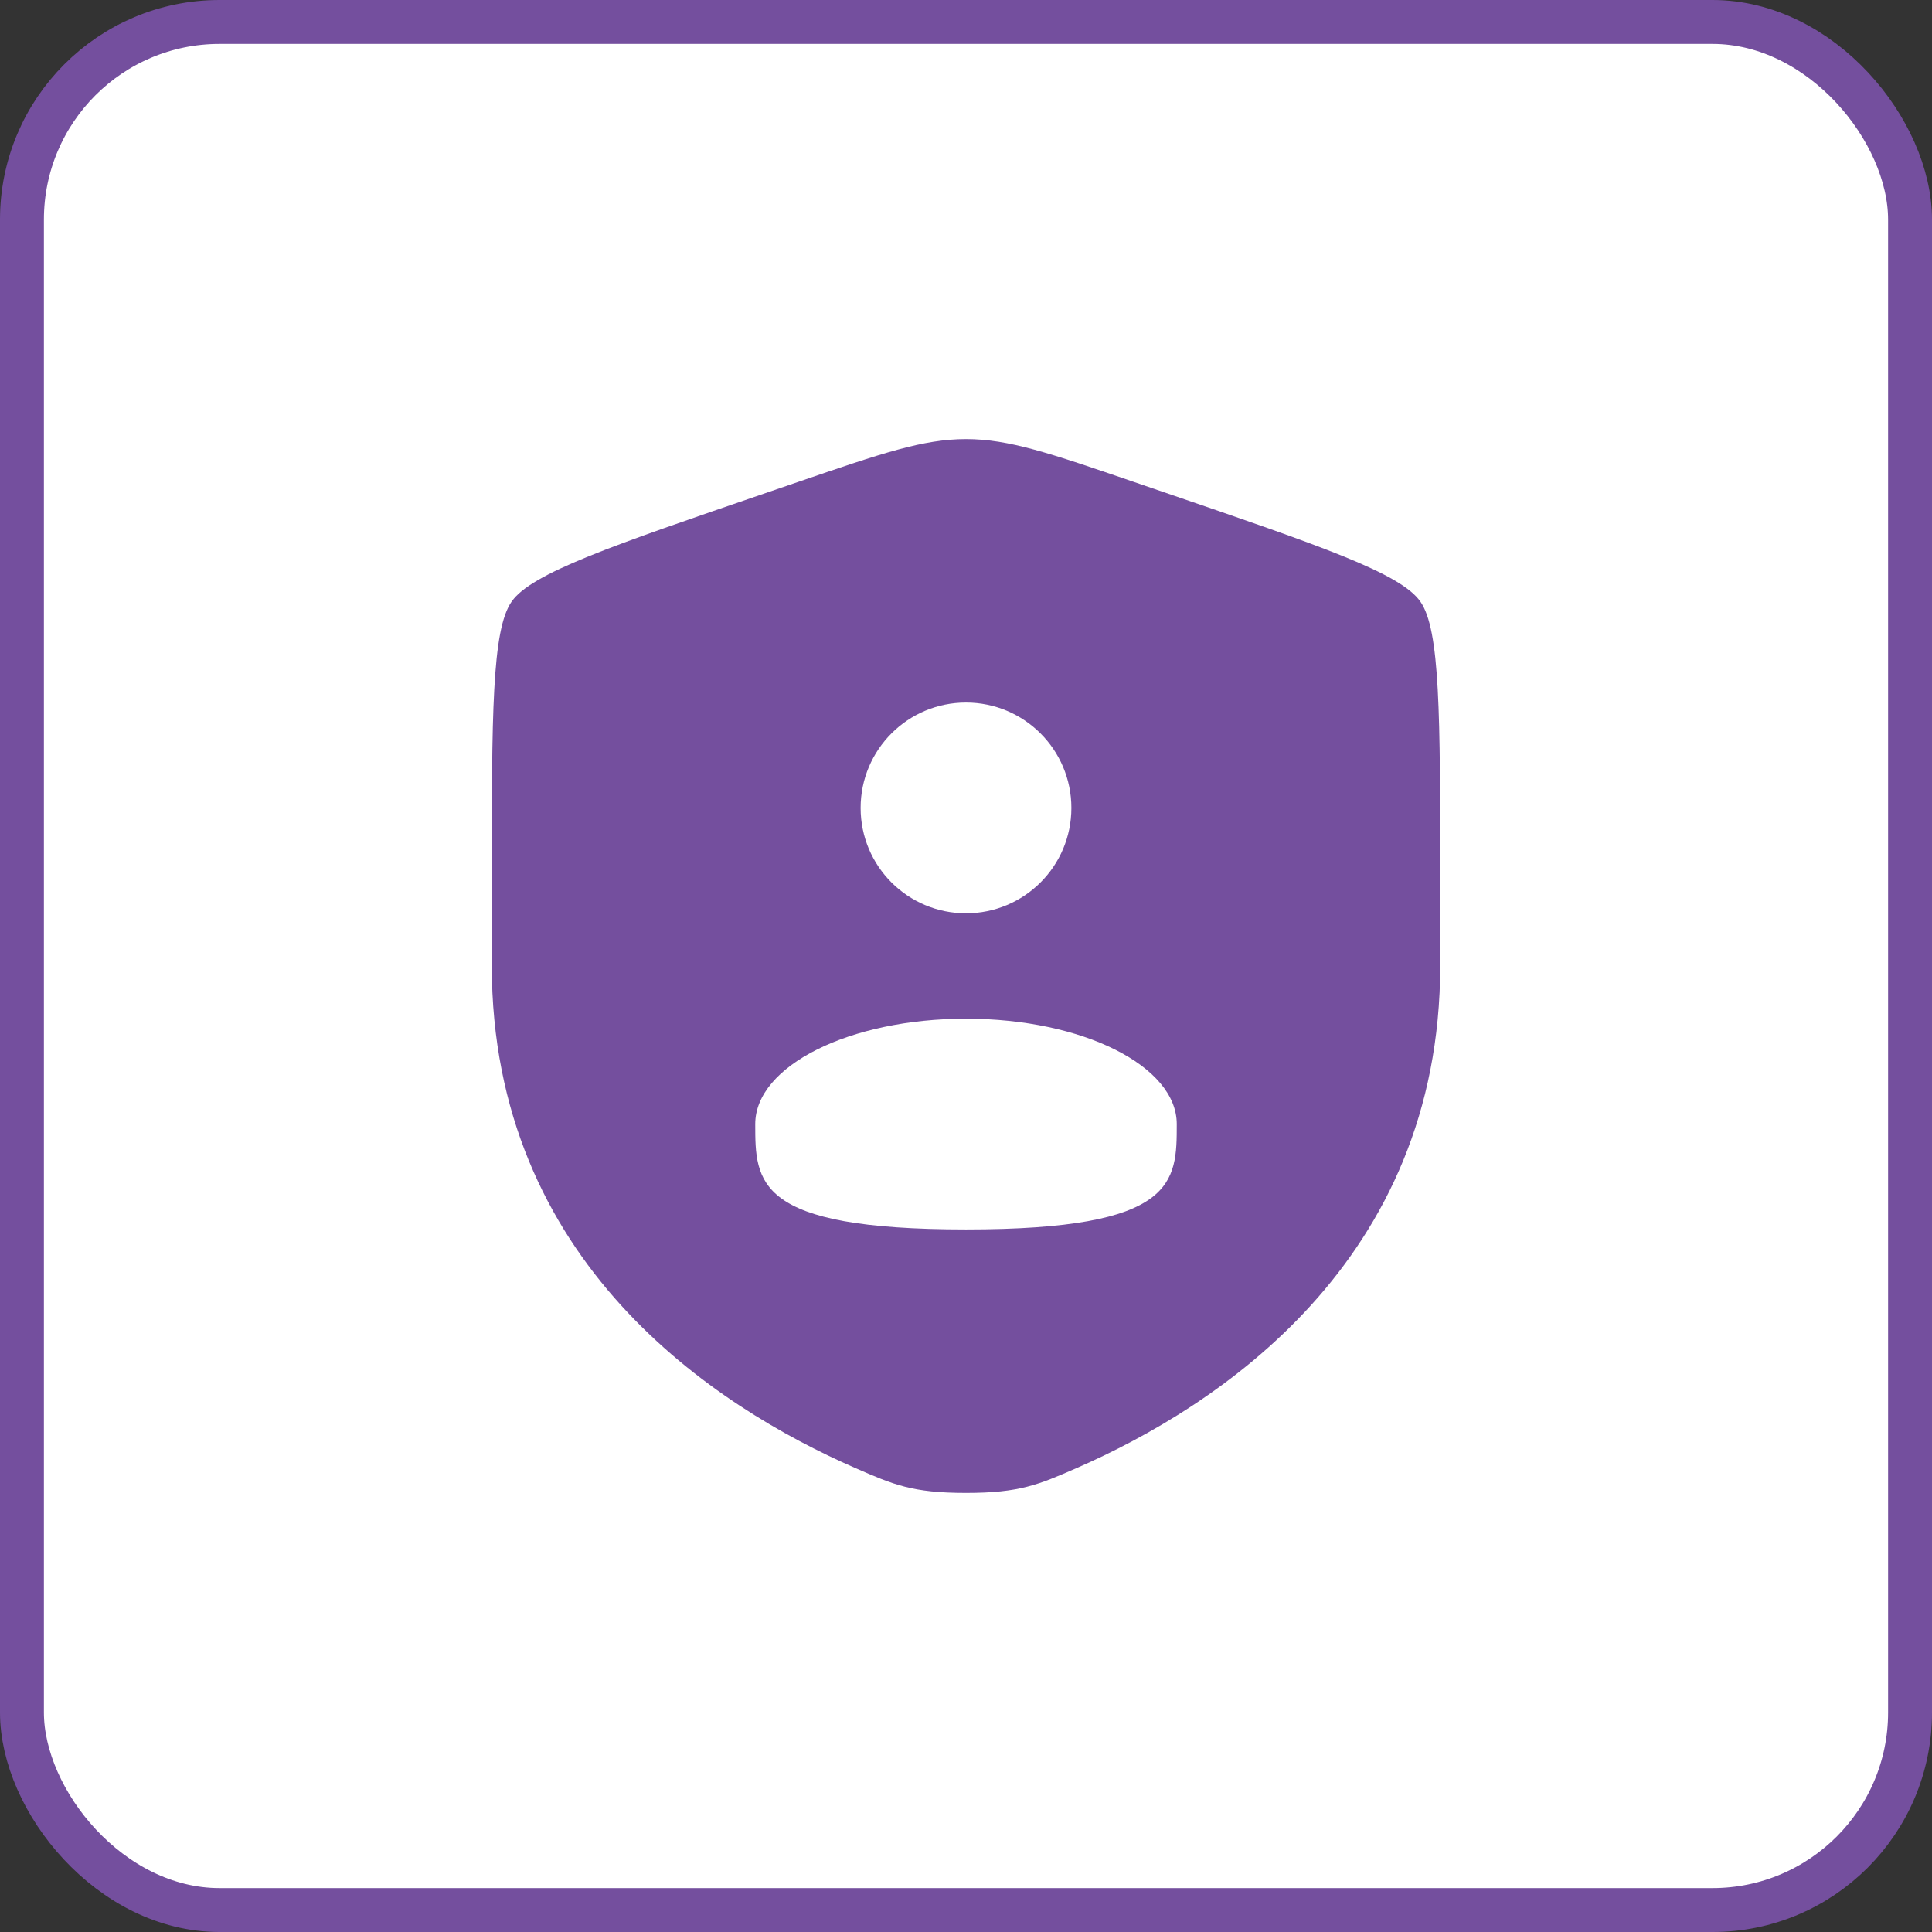
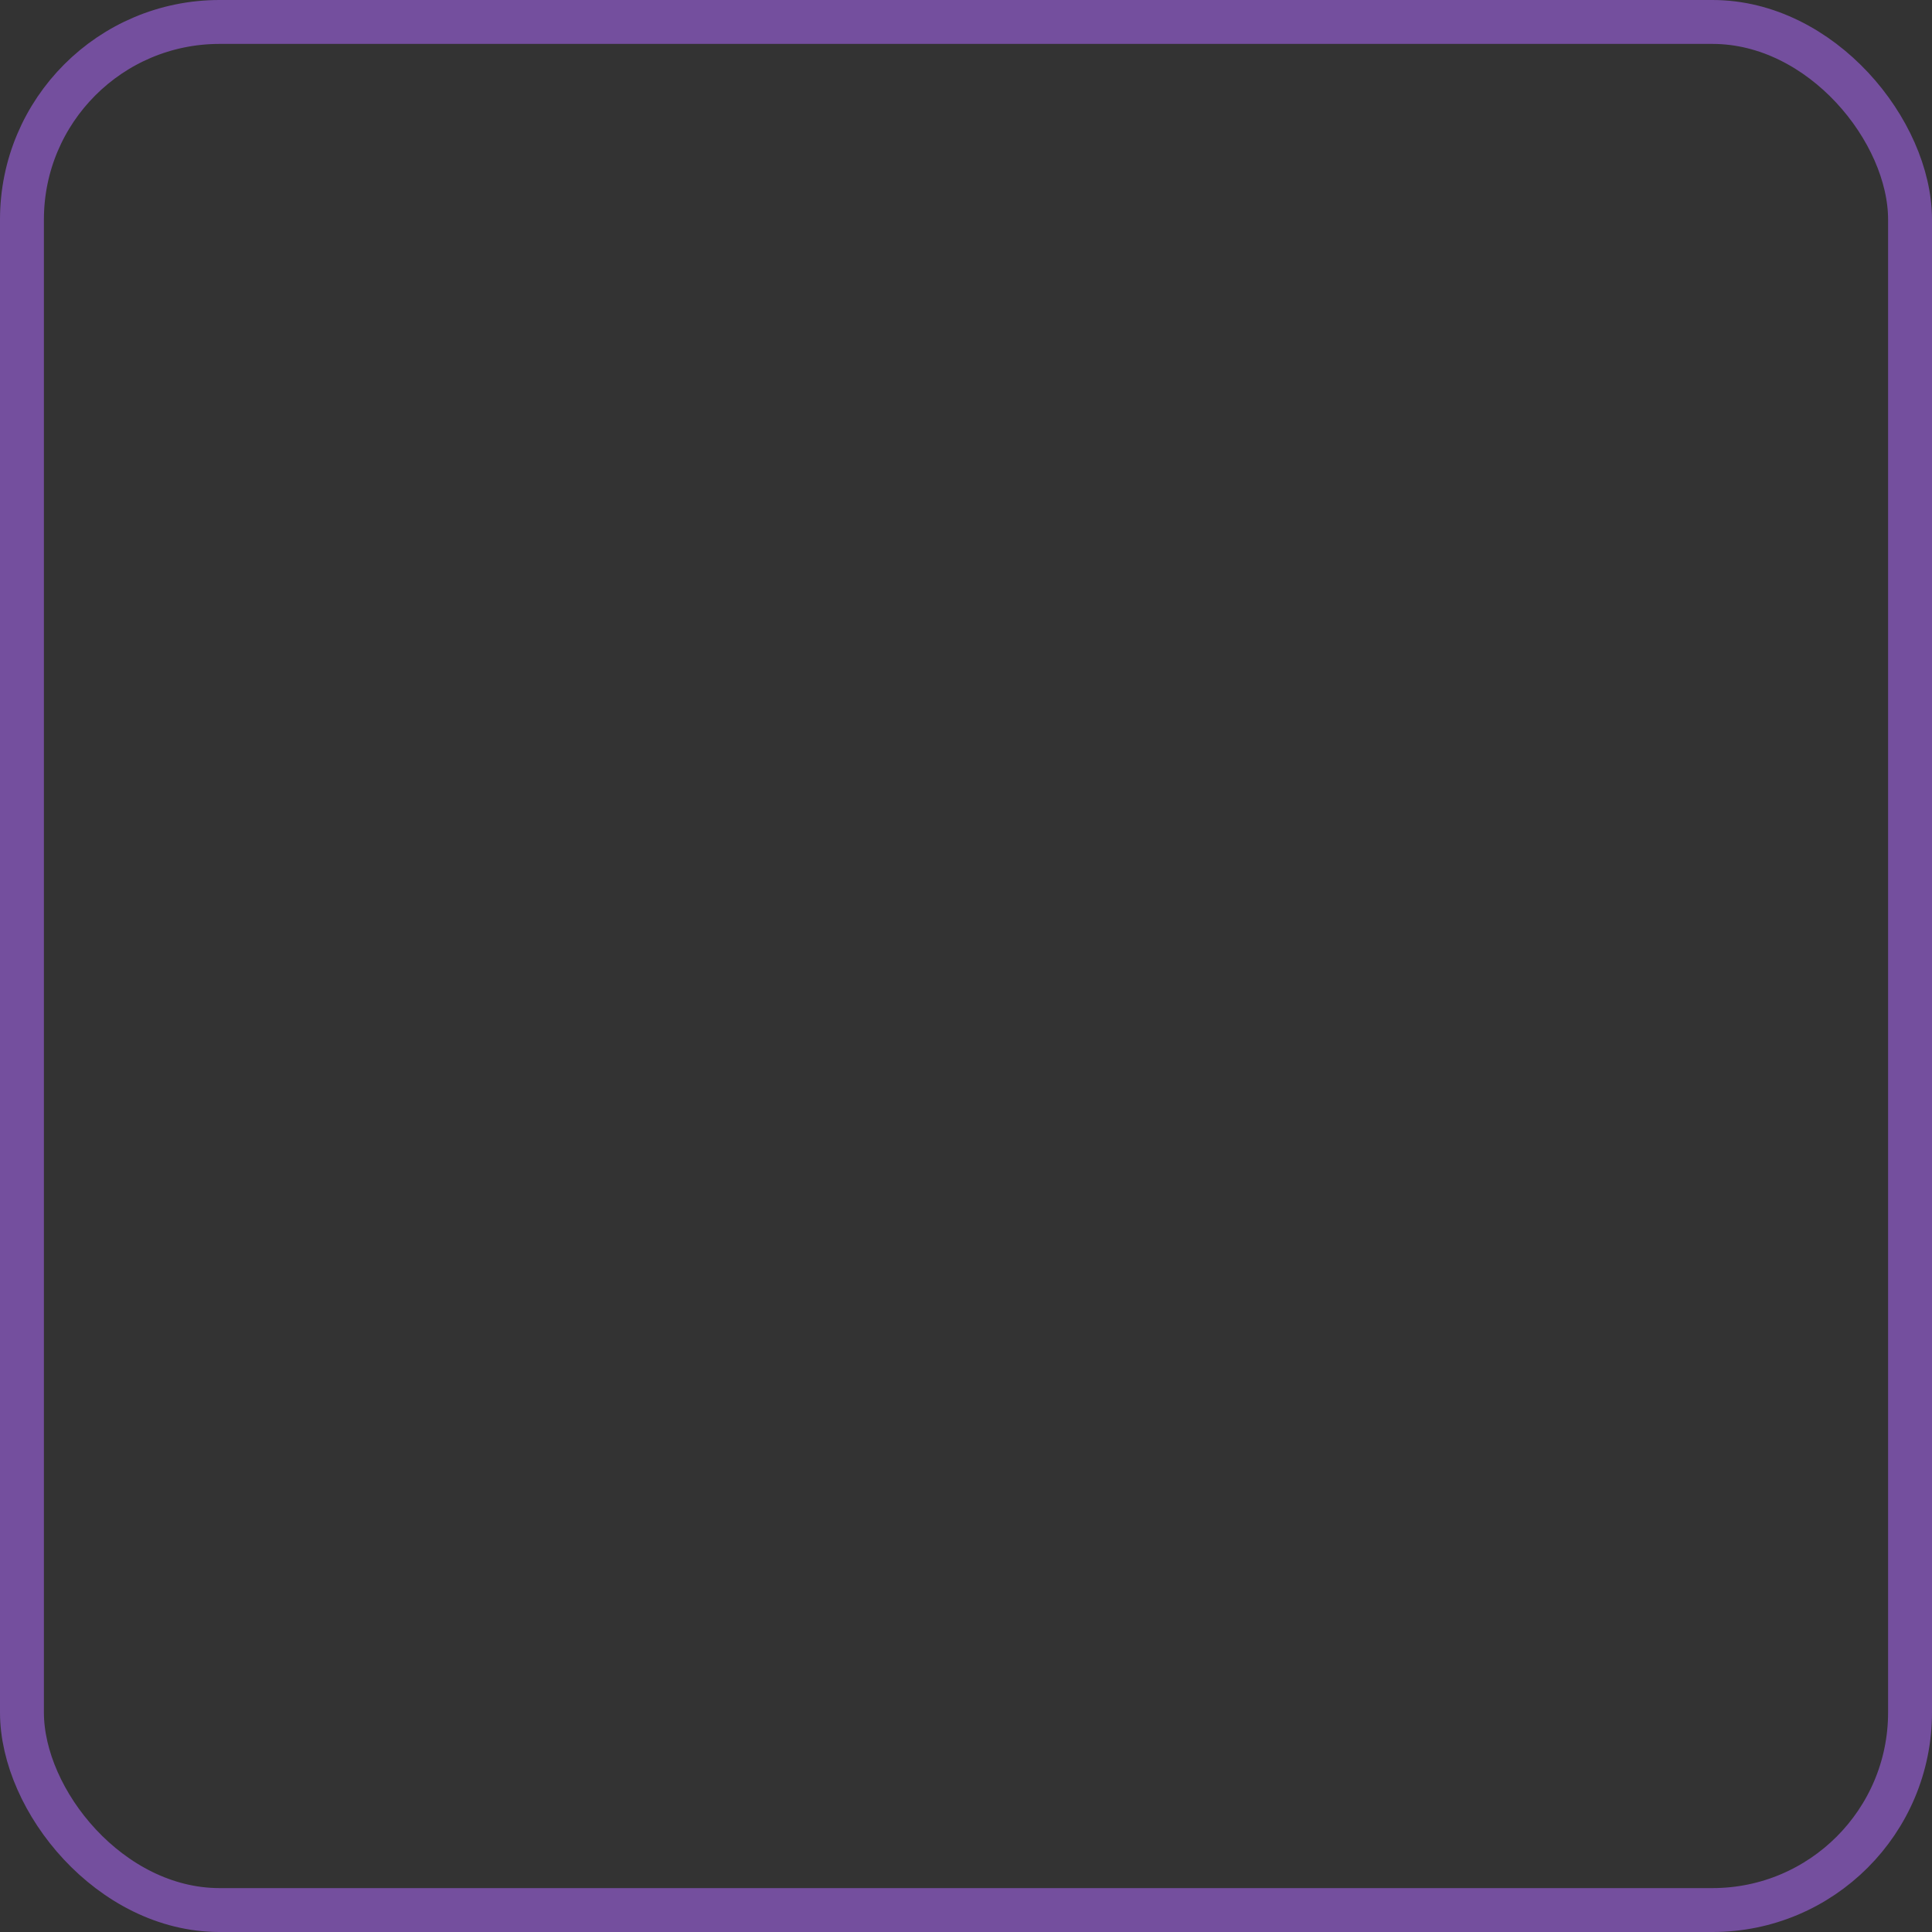
<svg xmlns="http://www.w3.org/2000/svg" width="44" height="44" viewBox="0 0 44 44" fill="none">
  <rect x="0" y="0" width="44" height="44" fill="#333333" stroke="none" />
-   <rect x="0.5" y="0.5" width="43" height="43" rx="4.5" fill="white" />
  <rect x="0.5" y="0.5" width="43" height="43" rx="4.5" stroke="#744F9E" />
-   <path fill-rule="evenodd" clip-rule="evenodd" d="M11.2 20.1C11.2 16.263 11.2 14.344 11.653 13.699C12.106 13.053 13.91 12.436 17.518 11.201L18.205 10.966C20.086 10.322 21.026 10 22 10C22.974 10 23.914 10.322 25.795 10.966L26.482 11.201C30.09 12.436 31.894 13.053 32.347 13.699C32.8 14.344 32.8 16.263 32.8 20.1V21.99C32.8 28.755 27.713 32.039 24.522 33.433C23.656 33.811 23.223 34 22 34C20.777 34 20.344 33.811 19.478 33.433C16.287 32.039 11.2 28.755 11.2 21.99V20.1ZM24.4 18.4C24.4 19.726 23.326 20.8 22 20.8C20.674 20.8 19.6 19.726 19.6 18.4C19.6 17.075 20.674 16 22 16C23.326 16 24.4 17.075 24.4 18.4ZM22 28C26.8 28 26.8 26.925 26.8 25.6C26.8 24.274 24.651 23.2 22 23.2C19.349 23.2 17.2 24.274 17.2 25.6C17.2 26.925 17.2 28 22 28Z" fill="#744F9E" />
</svg>